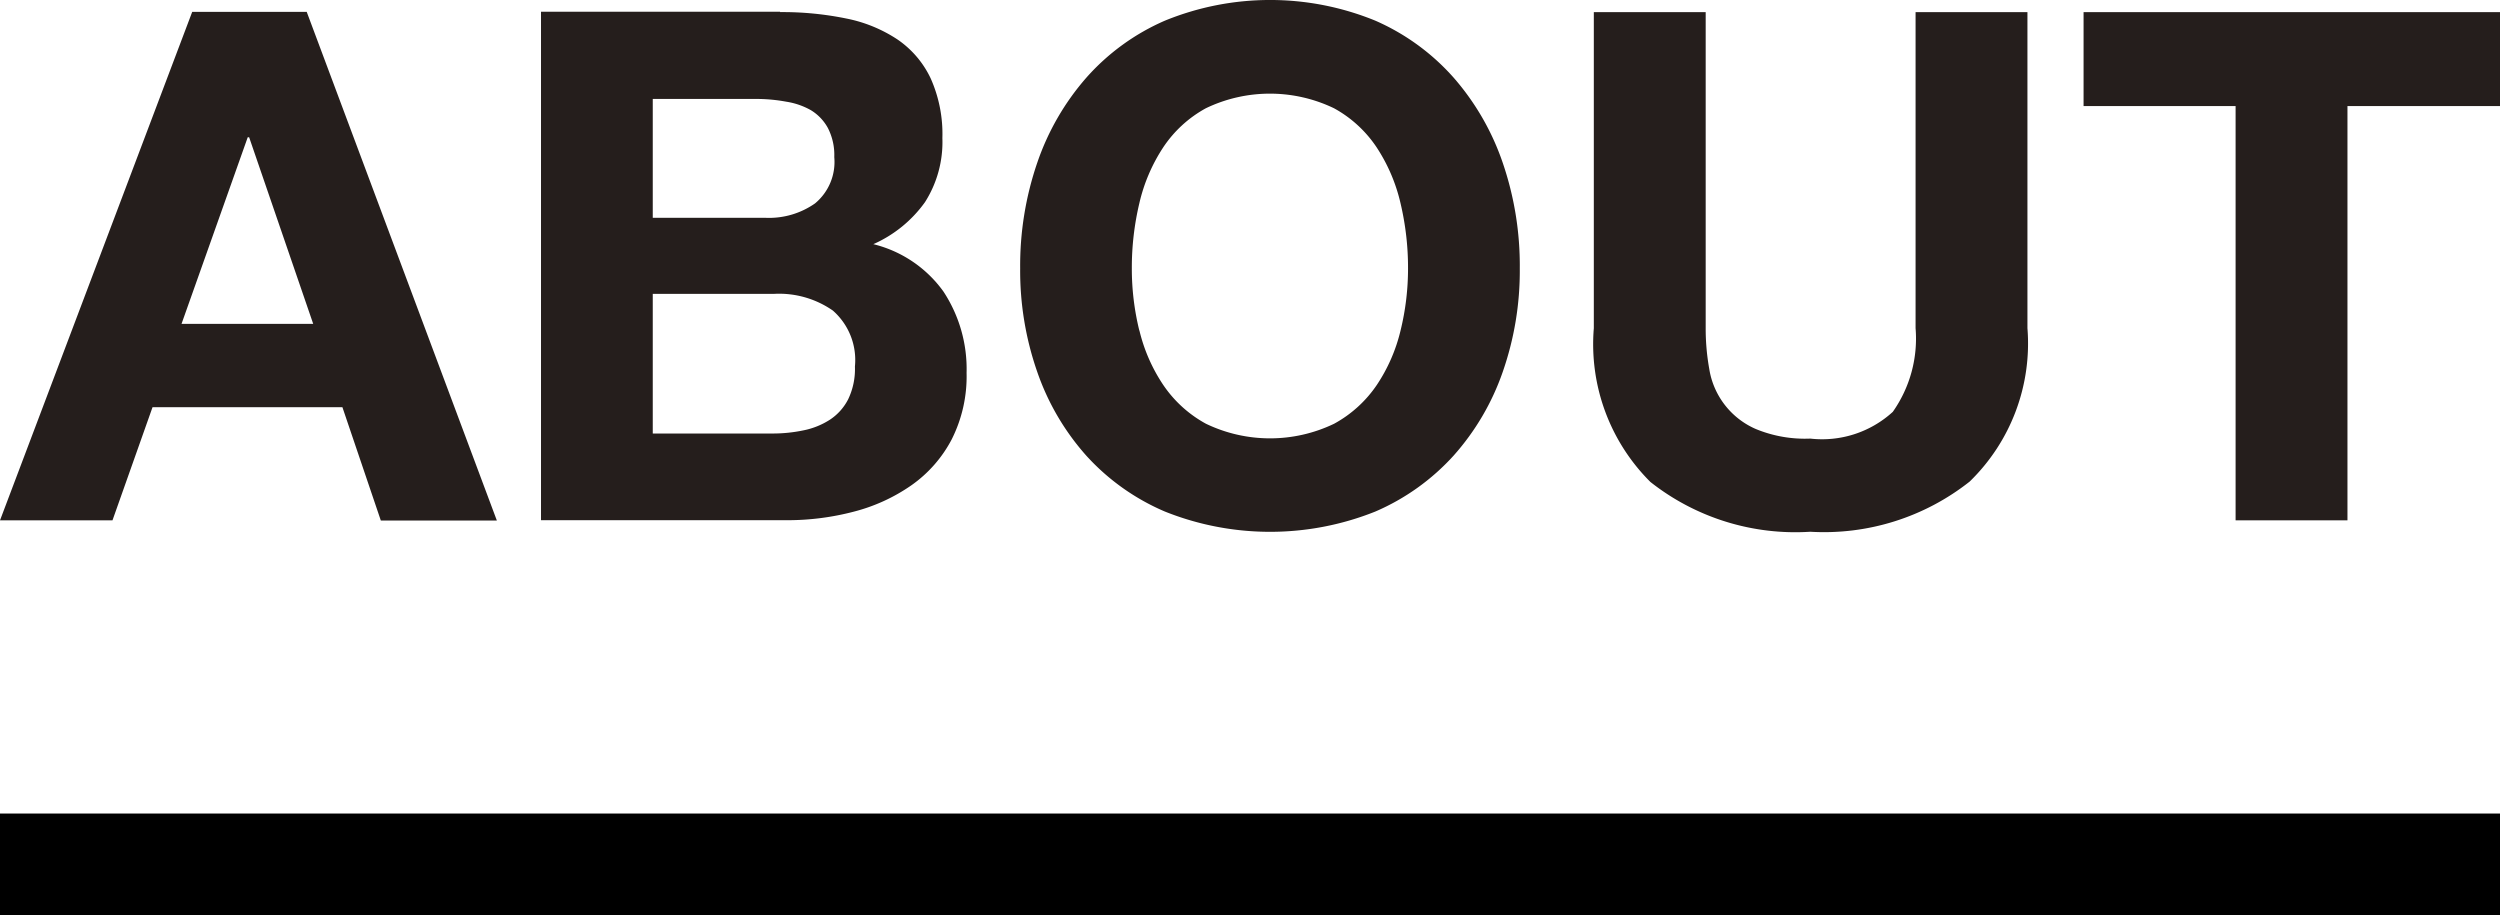
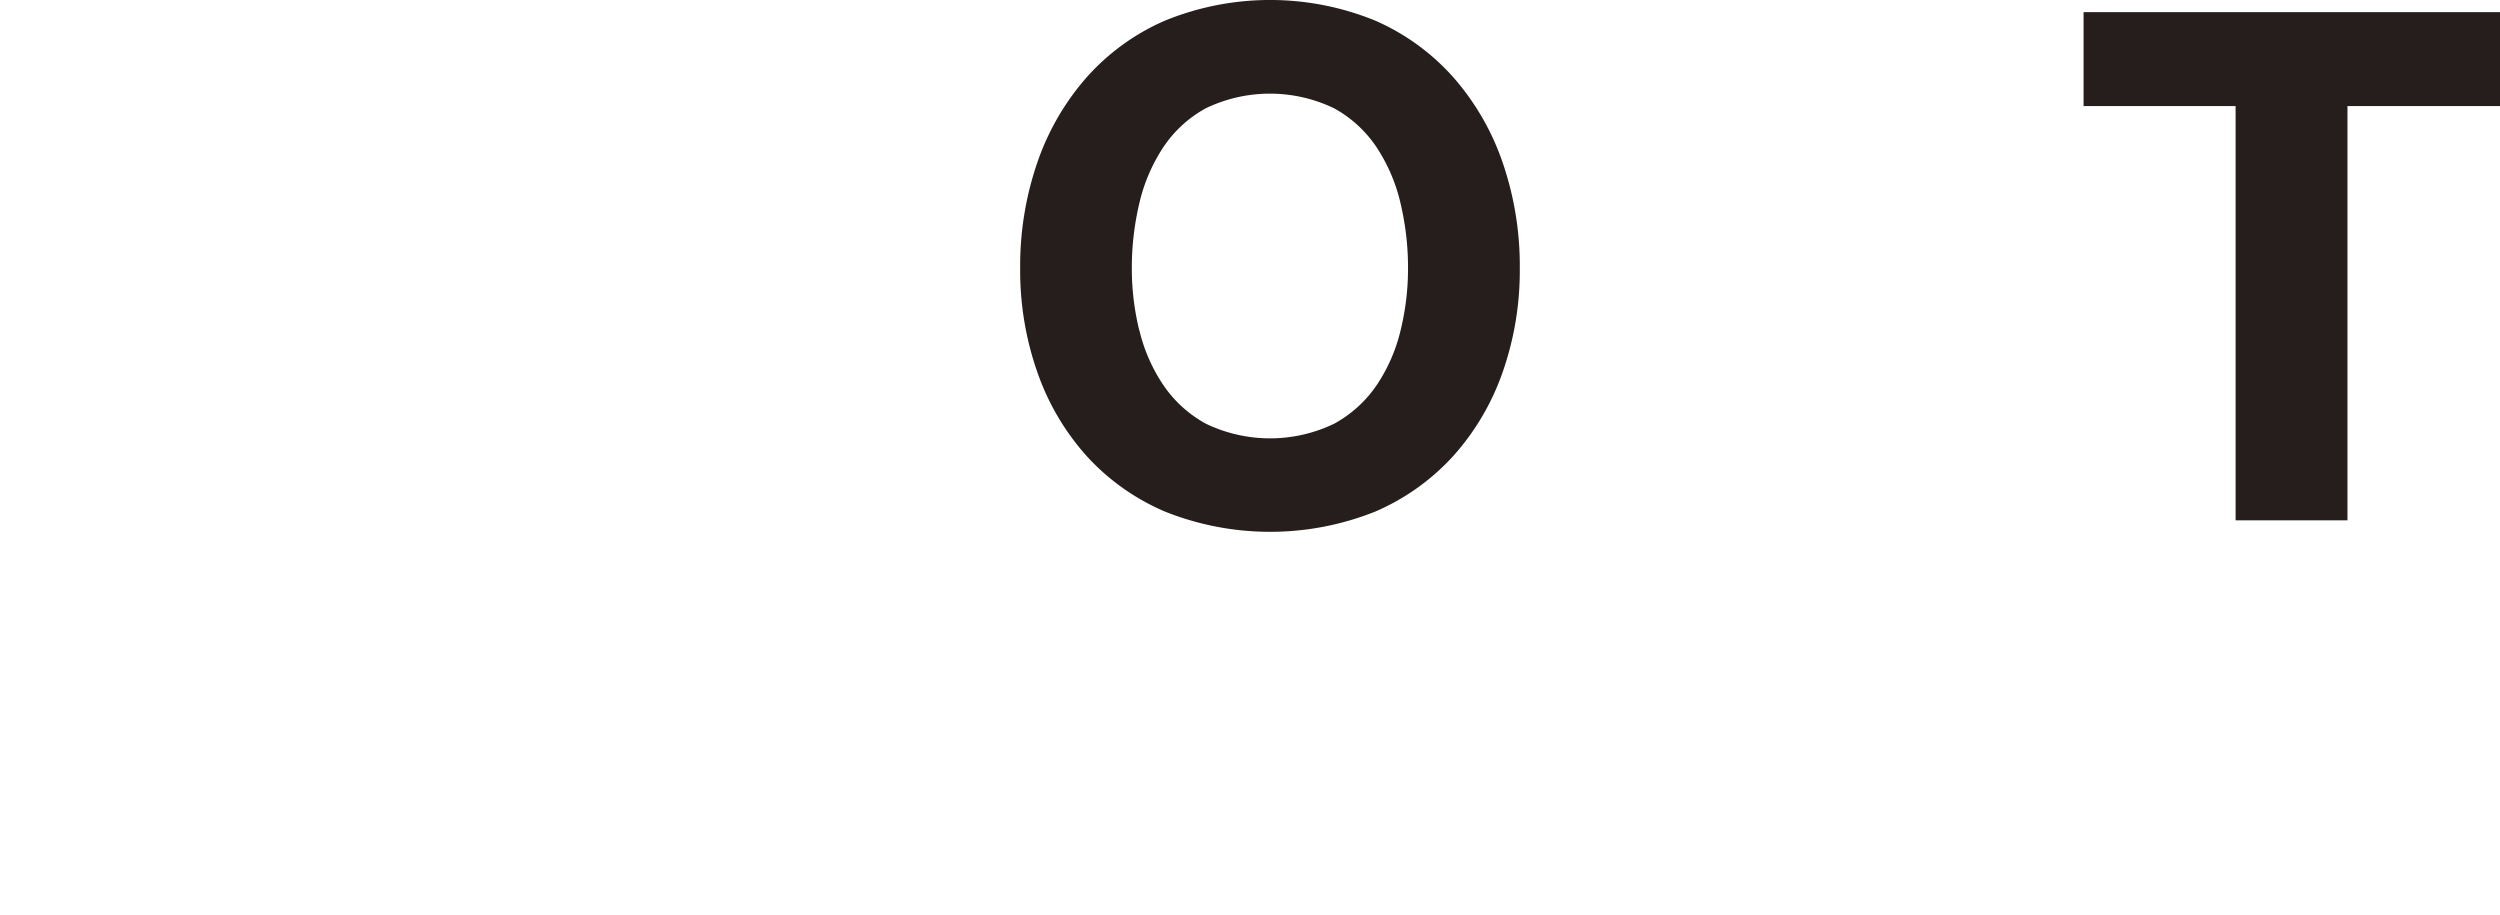
<svg xmlns="http://www.w3.org/2000/svg" id="レイヤー_1" data-name="レイヤー 1" viewBox="0 0 49.168 18">
  <defs>
    <style>
      .cls-1 {
        fill: #fff;
      }

      .cls-2 {
        fill: #251e1c;
      }
    </style>
  </defs>
  <title>nav_about_on</title>
-   <rect class="cls-1" width="49.168" height="18" />
-   <rect y="16" width="49.168" height="2" />
  <g>
-     <path class="cls-2" d="M6.034,0.238l3.738,10H7.49L6.734,8.008H3L2.212,10.234H0l3.78-10H6.034ZM6.16,6.37L4.9,2.7H4.872L3.57,6.37H6.16Z" />
-     <path class="cls-2" d="M15.344,0.238a6.229,6.229,0,0,1,1.3.126,2.81,2.81,0,0,1,1.008.413,1.92,1.92,0,0,1,.651.763,2.679,2.679,0,0,1,.231,1.176,2.2,2.2,0,0,1-.343,1.261,2.485,2.485,0,0,1-1.015.825,2.4,2.4,0,0,1,1.379.932,2.77,2.77,0,0,1,.455,1.6,2.752,2.752,0,0,1-.294,1.31,2.546,2.546,0,0,1-.791.9,3.511,3.511,0,0,1-1.134.519,5.144,5.144,0,0,1-1.309.168H10.64v-10h4.7Zm-0.28,4.046A1.574,1.574,0,0,0,16.03,4a1.058,1.058,0,0,0,.378-0.91,1.162,1.162,0,0,0-.126-0.573,0.932,0.932,0,0,0-.336-0.351A1.427,1.427,0,0,0,15.463,2,3.248,3.248,0,0,0,14.9,1.946H12.838V4.284h2.226ZM15.19,8.526a2.932,2.932,0,0,0,.616-0.063,1.5,1.5,0,0,0,.518-0.21,1.054,1.054,0,0,0,.357-0.4,1.373,1.373,0,0,0,.133-0.645,1.293,1.293,0,0,0-.434-1.1,1.85,1.85,0,0,0-1.148-.329H12.838V8.526H15.19Z" />
    <path class="cls-2" d="M20.4,3.2a4.981,4.981,0,0,1,.966-1.673A4.407,4.407,0,0,1,22.911.406a5.47,5.47,0,0,1,4.137,0,4.425,4.425,0,0,1,1.54,1.12A4.989,4.989,0,0,1,29.554,3.2a6.243,6.243,0,0,1,.336,2.079,6.036,6.036,0,0,1-.336,2.037,4.868,4.868,0,0,1-.966,1.645,4.449,4.449,0,0,1-1.54,1.1,5.569,5.569,0,0,1-4.137,0,4.431,4.431,0,0,1-1.547-1.1A4.86,4.86,0,0,1,20.4,7.315a6.036,6.036,0,0,1-.336-2.037A6.243,6.243,0,0,1,20.4,3.2Zm2.009,3.3a3.3,3.3,0,0,0,.469,1.071,2.4,2.4,0,0,0,.84.763,2.908,2.908,0,0,0,2.52,0,2.4,2.4,0,0,0,.84-0.763A3.3,3.3,0,0,0,27.545,6.5a5.1,5.1,0,0,0,.147-1.225A5.5,5.5,0,0,0,27.545,4a3.379,3.379,0,0,0-.469-1.1,2.381,2.381,0,0,0-.84-0.771,2.908,2.908,0,0,0-2.52,0,2.377,2.377,0,0,0-.84.771A3.379,3.379,0,0,0,22.407,4a5.47,5.47,0,0,0-.147,1.274A5.077,5.077,0,0,0,22.407,6.5Z" />
-     <path class="cls-2" d="M38.738,9.471a4.617,4.617,0,0,1-3.136.987,4.6,4.6,0,0,1-3.143-.979,3.823,3.823,0,0,1-1.113-3.024V0.238h2.2V6.454a4.506,4.506,0,0,0,.07.8,1.553,1.553,0,0,0,.917,1.184,2.534,2.534,0,0,0,1.071.188A2.061,2.061,0,0,0,37.226,8.1a2.5,2.5,0,0,0,.448-1.646V0.238h2.2V6.454A3.787,3.787,0,0,1,38.738,9.471Z" />
    <path class="cls-2" d="M40.978,2.086V0.238h8.19V2.086h-3v8.148h-2.2V2.086h-3Z" />
  </g>
</svg>